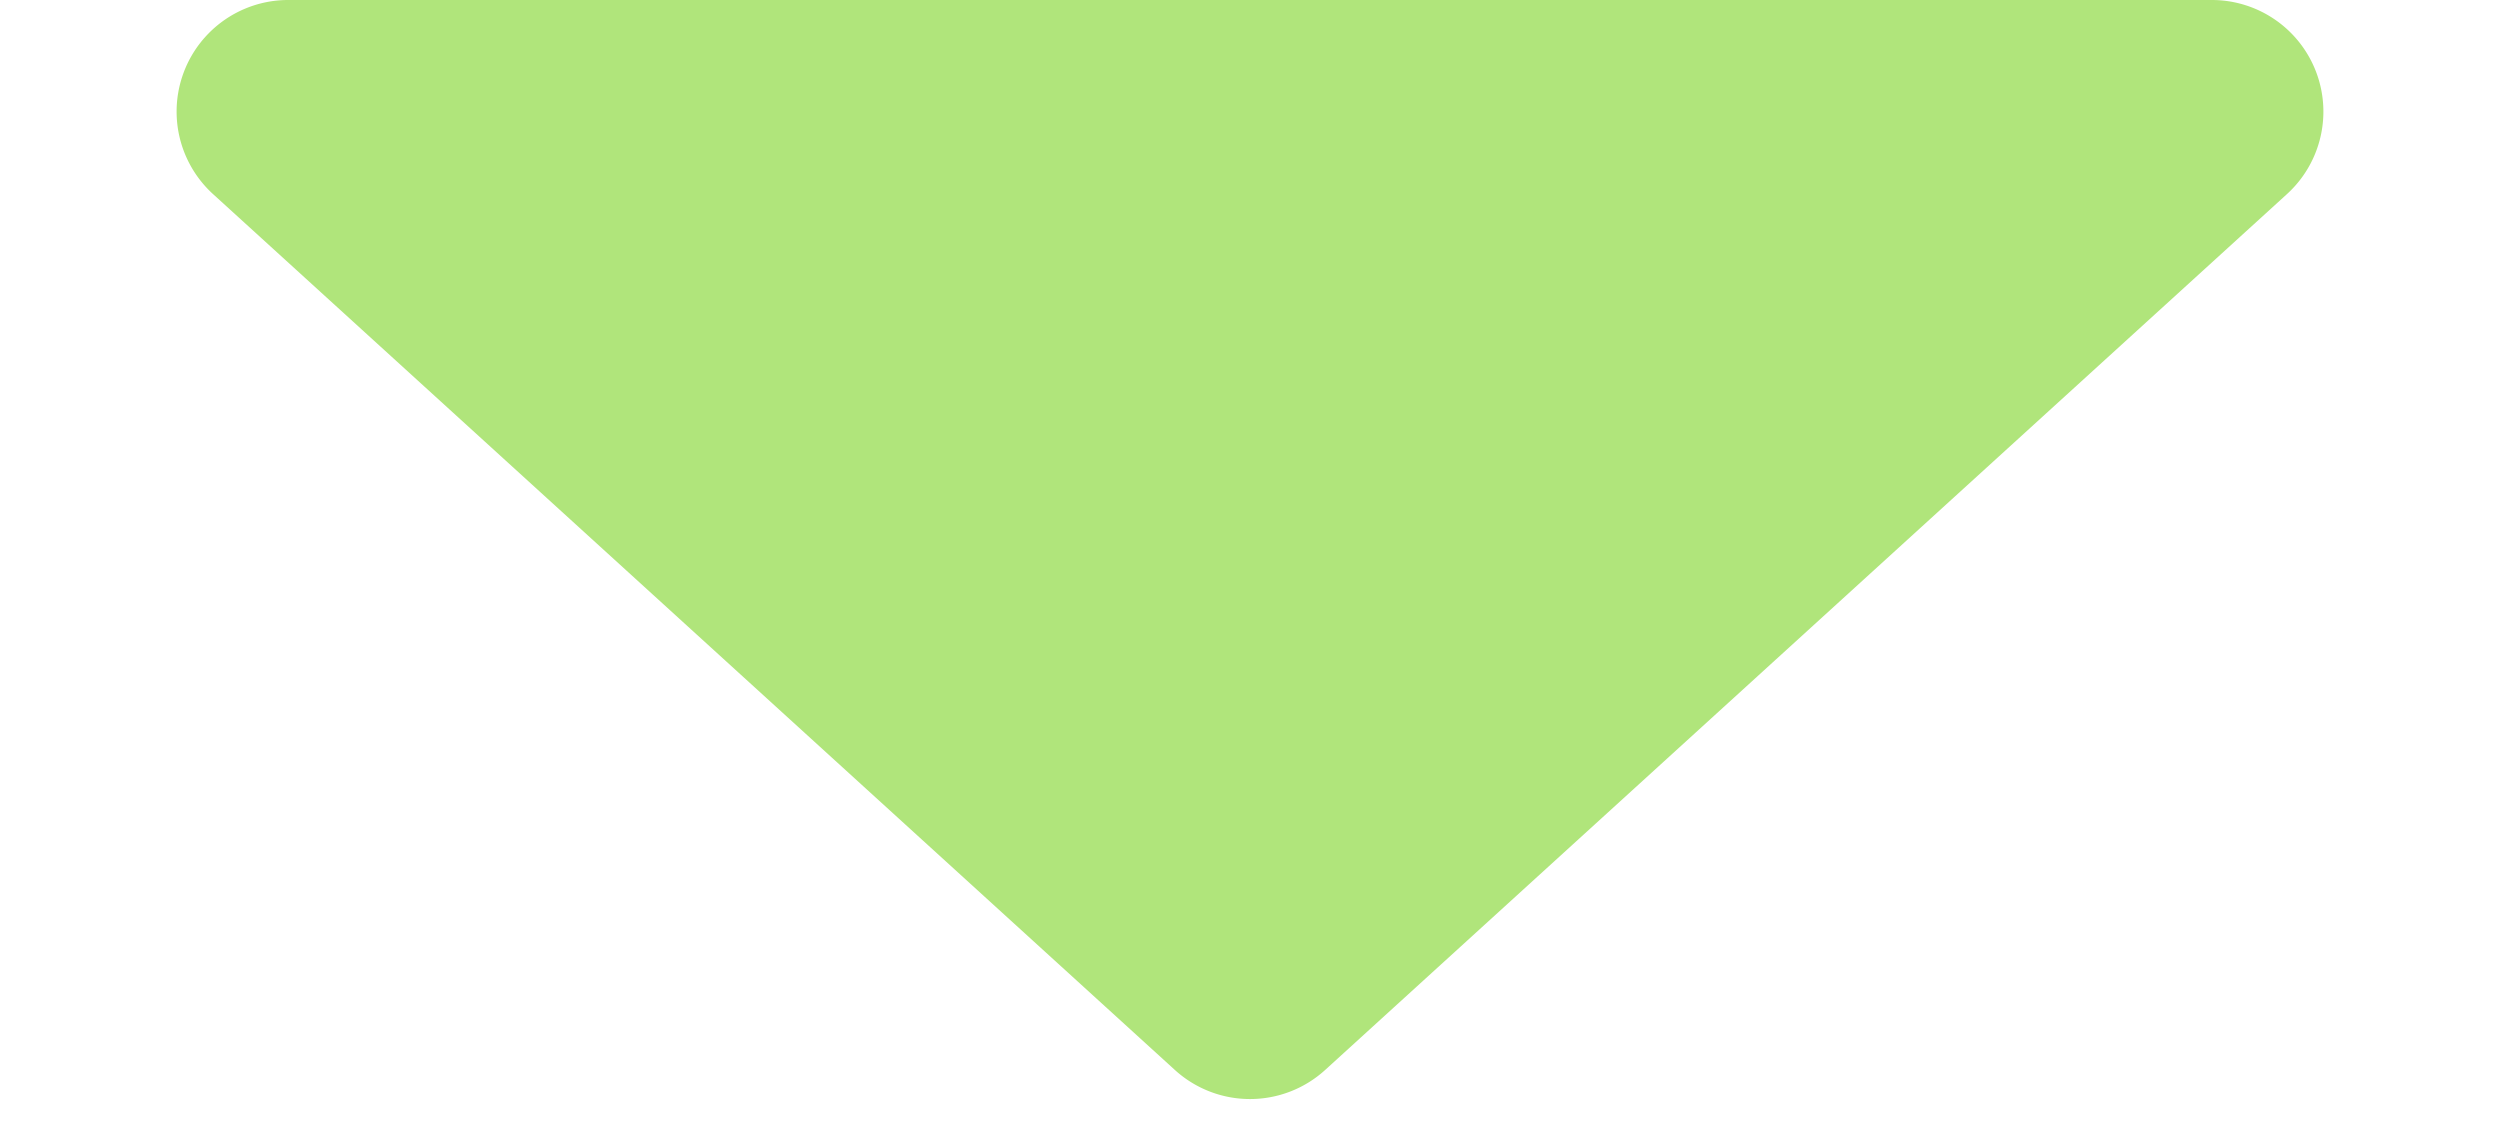
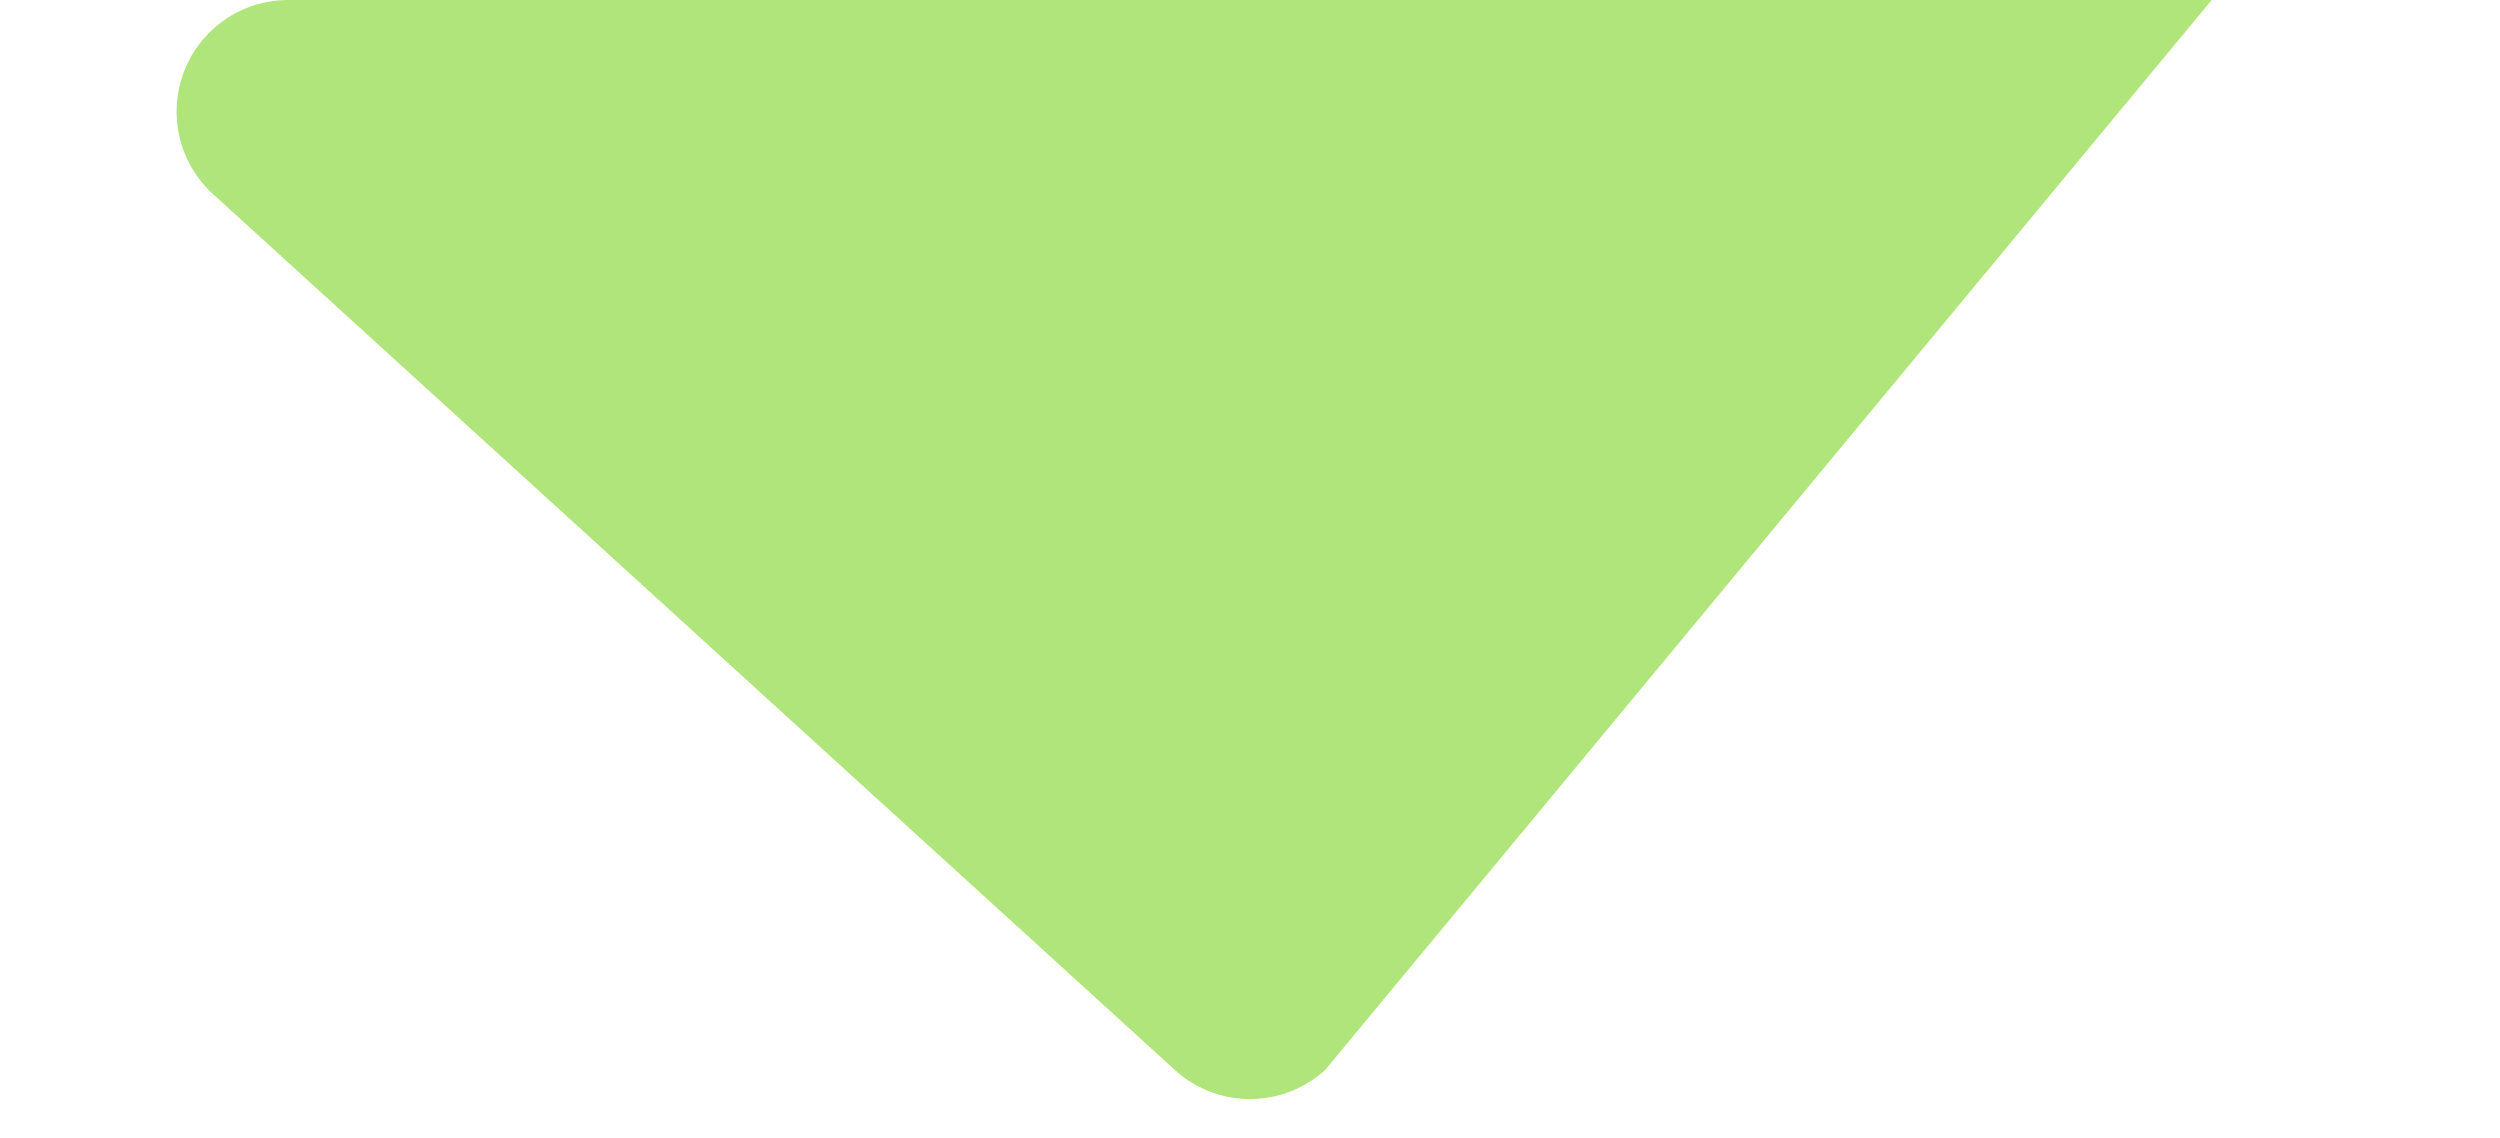
<svg xmlns="http://www.w3.org/2000/svg" width="112" height="51" viewBox="0 0 112 51">
-   <path id="Polygon_1" data-name="Polygon 1" d="M52.633,3.066a5,5,0,0,1,6.733,0L102.451,42.3A5,5,0,0,1,99.084,51H12.916a5,5,0,0,1-3.367-8.7Z" transform="translate(112 51) rotate(180)" fill="#b0e57b" />
+   <path id="Polygon_1" data-name="Polygon 1" d="M52.633,3.066a5,5,0,0,1,6.733,0L102.451,42.3A5,5,0,0,1,99.084,51H12.916Z" transform="translate(112 51) rotate(180)" fill="#b0e57b" />
</svg>